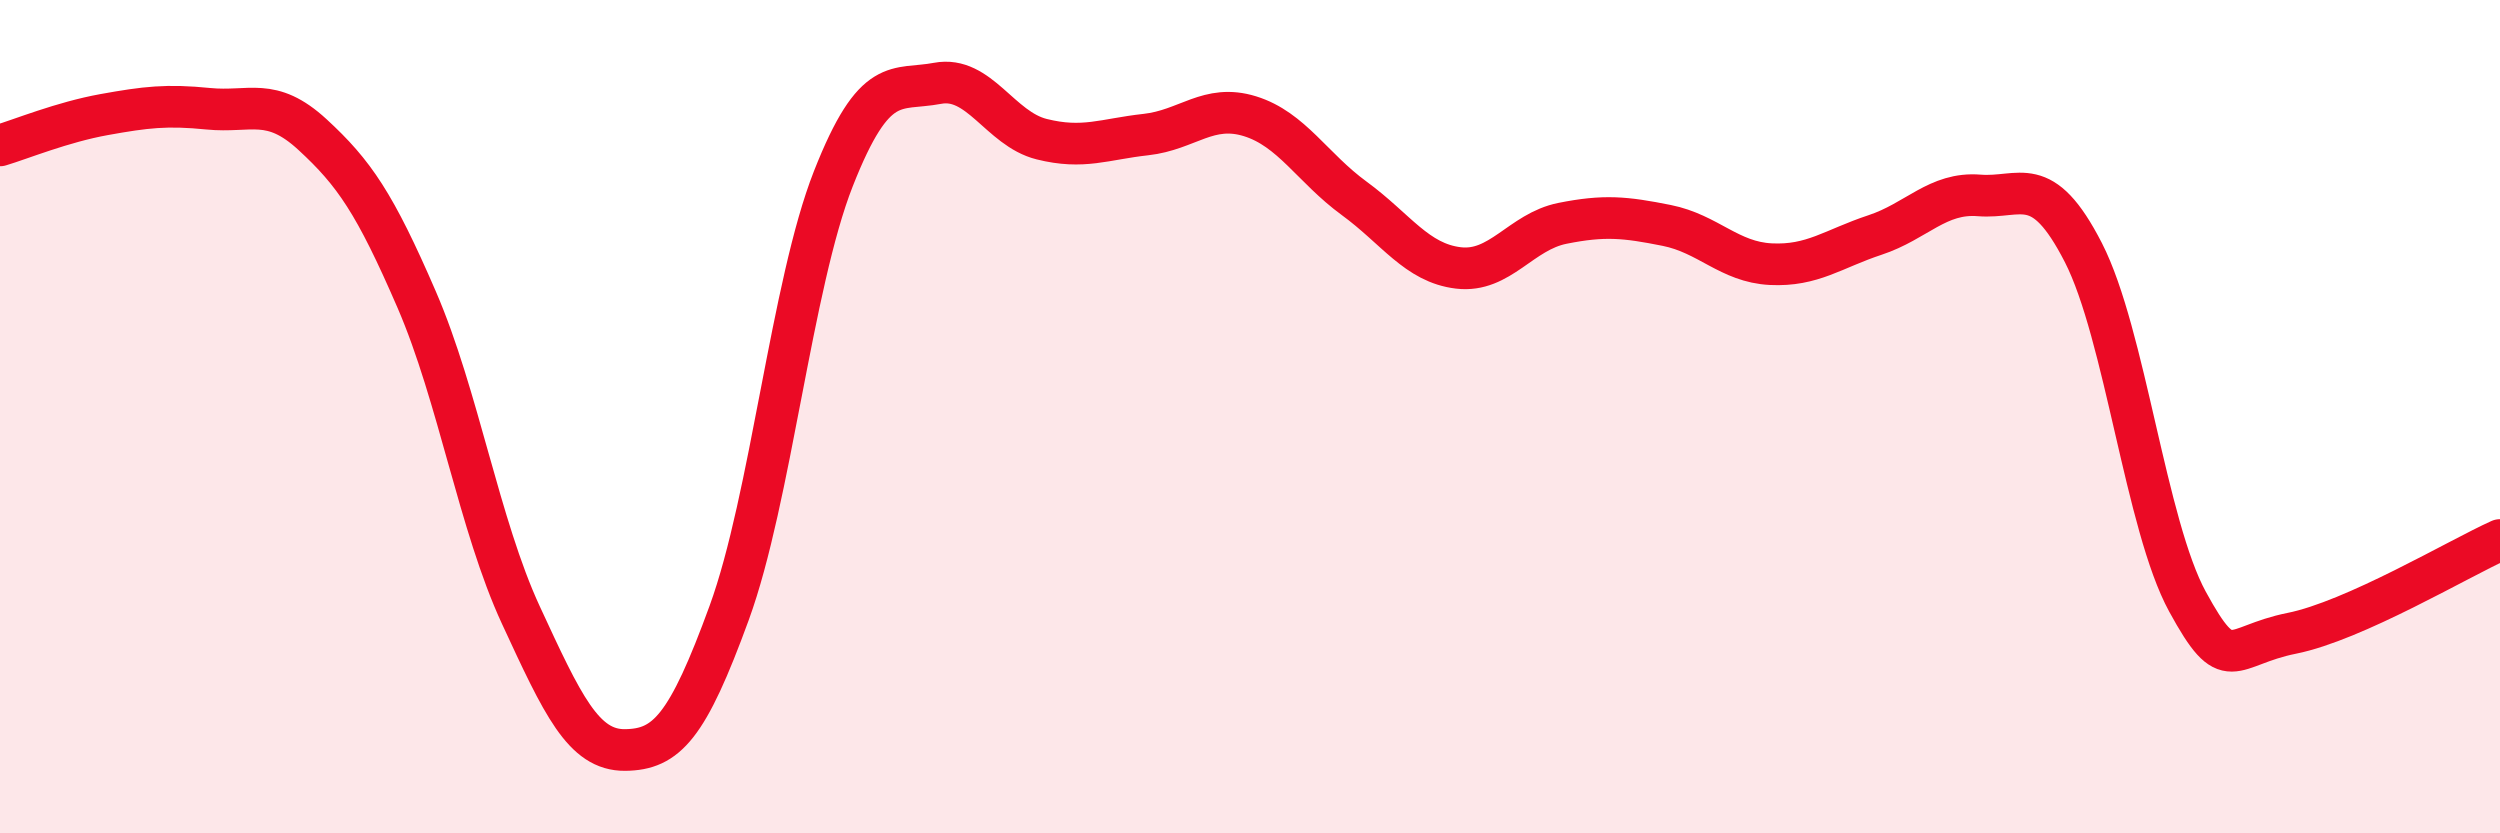
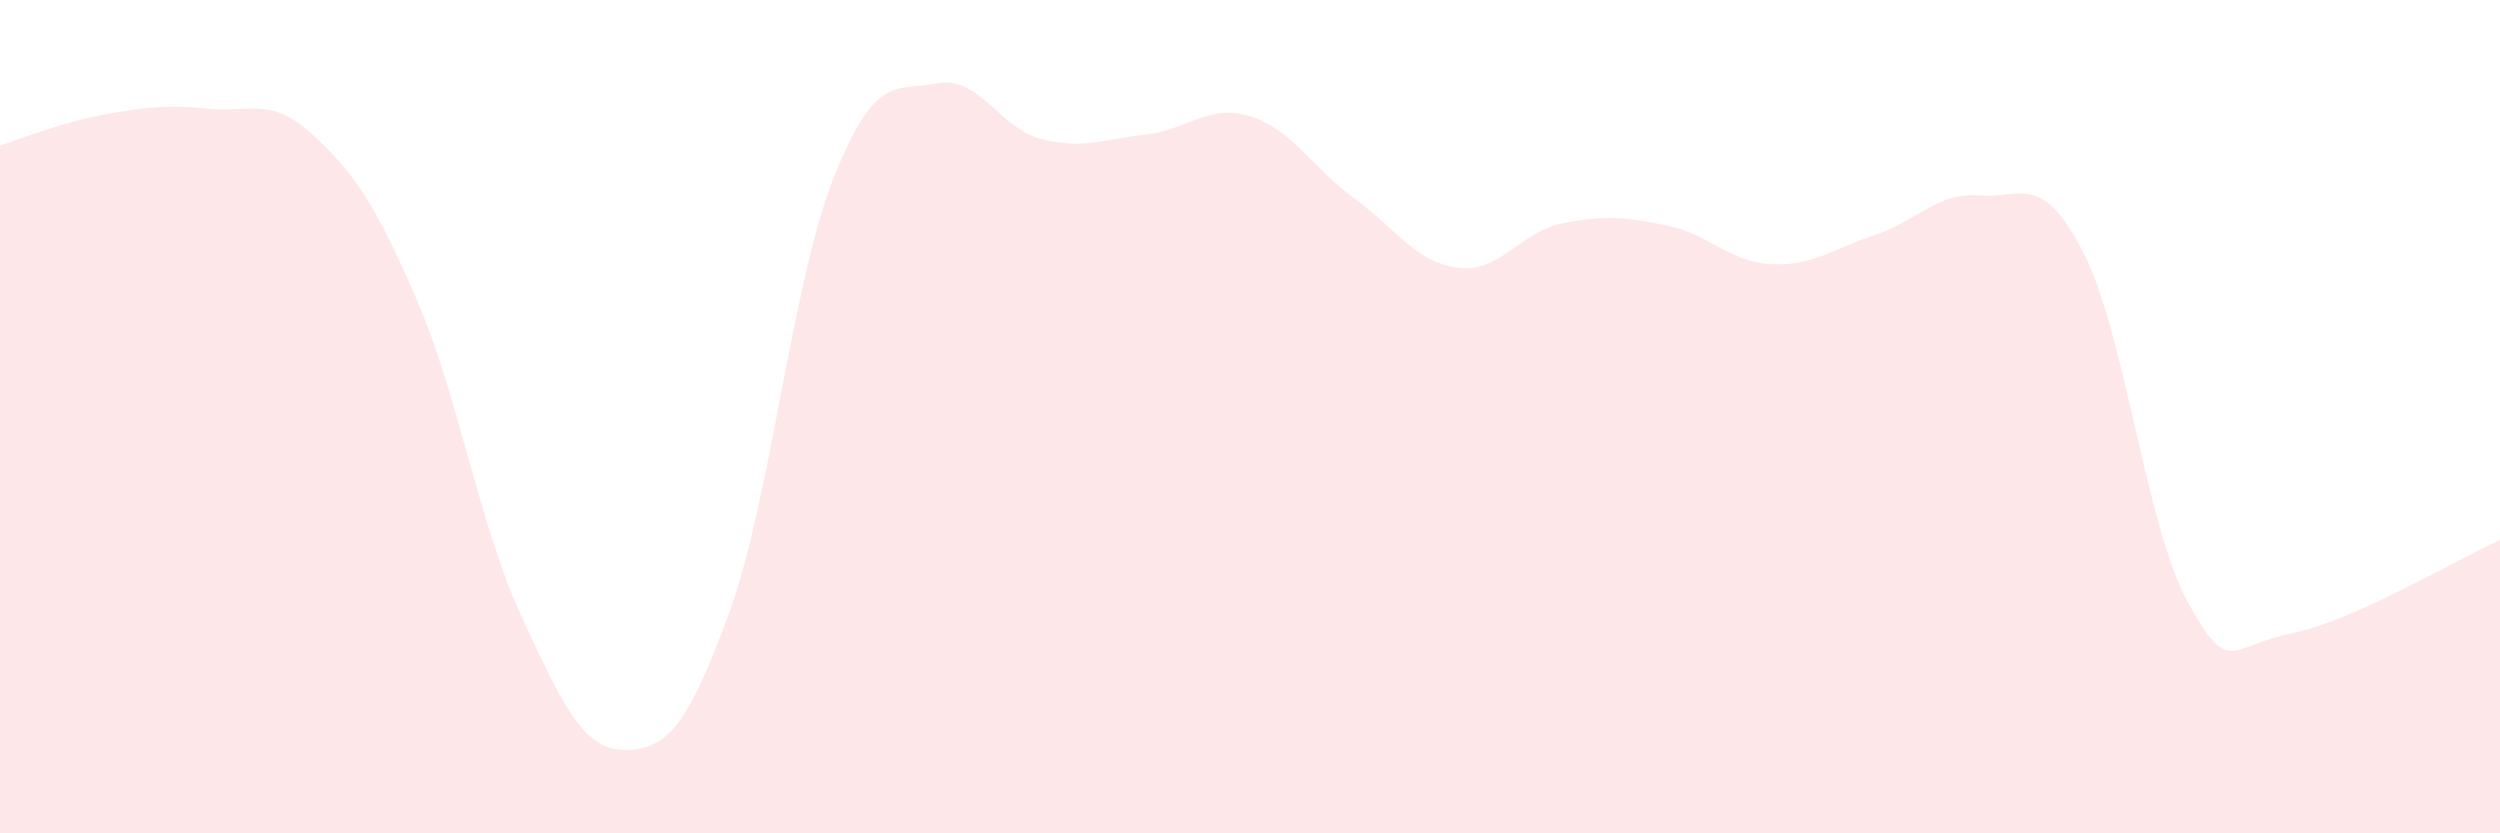
<svg xmlns="http://www.w3.org/2000/svg" width="60" height="20" viewBox="0 0 60 20">
  <path d="M 0,3.49 C 0.5,3.34 1.5,2.93 2.5,2.75 C 3.5,2.57 4,2.51 5,2.61 C 6,2.71 6.5,2.31 7.5,3.23 C 8.5,4.15 9,4.88 10,7.19 C 11,9.5 11.5,12.6 12.5,14.76 C 13.5,16.92 14,18.01 15,18 C 16,17.99 16.5,17.45 17.5,14.71 C 18.5,11.97 19,6.83 20,4.29 C 21,1.75 21.5,2.19 22.5,2 C 23.5,1.81 24,3.09 25,3.34 C 26,3.59 26.5,3.34 27.5,3.23 C 28.5,3.12 29,2.48 30,2.79 C 31,3.1 31.5,4.03 32.5,4.76 C 33.5,5.49 34,6.31 35,6.43 C 36,6.55 36.5,5.56 37.5,5.36 C 38.5,5.16 39,5.21 40,5.41 C 41,5.61 41.5,6.29 42.5,6.34 C 43.5,6.39 44,5.97 45,5.64 C 46,5.31 46.5,4.61 47.5,4.69 C 48.5,4.77 49,4.11 50,6.06 C 51,8.01 51.5,12.61 52.5,14.44 C 53.5,16.27 53.5,15.5 55,15.2 C 56.5,14.9 59,13.41 60,12.96L60 20L0 20Z" fill="#EB0A25" opacity="0.1" stroke-linecap="round" stroke-linejoin="round" />
-   <path d="M 0,3.49 C 0.5,3.34 1.5,2.93 2.5,2.75 C 3.5,2.57 4,2.51 5,2.61 C 6,2.71 6.5,2.31 7.5,3.23 C 8.5,4.15 9,4.88 10,7.19 C 11,9.5 11.5,12.6 12.5,14.76 C 13.5,16.92 14,18.01 15,18 C 16,17.99 16.5,17.45 17.5,14.71 C 18.5,11.97 19,6.83 20,4.29 C 21,1.75 21.5,2.19 22.5,2 C 23.5,1.81 24,3.09 25,3.34 C 26,3.59 26.5,3.34 27.5,3.23 C 28.5,3.12 29,2.48 30,2.79 C 31,3.1 31.5,4.03 32.5,4.76 C 33.5,5.49 34,6.31 35,6.43 C 36,6.55 36.5,5.56 37.5,5.36 C 38.5,5.16 39,5.21 40,5.41 C 41,5.61 41.5,6.29 42.5,6.34 C 43.5,6.39 44,5.97 45,5.64 C 46,5.31 46.5,4.61 47.5,4.69 C 48.5,4.77 49,4.11 50,6.06 C 51,8.01 51.5,12.61 52.5,14.44 C 53.5,16.27 53.5,15.5 55,15.2 C 56.5,14.9 59,13.41 60,12.96" stroke="#EB0A25" stroke-width="1" fill="none" stroke-linecap="round" stroke-linejoin="round" />
</svg>